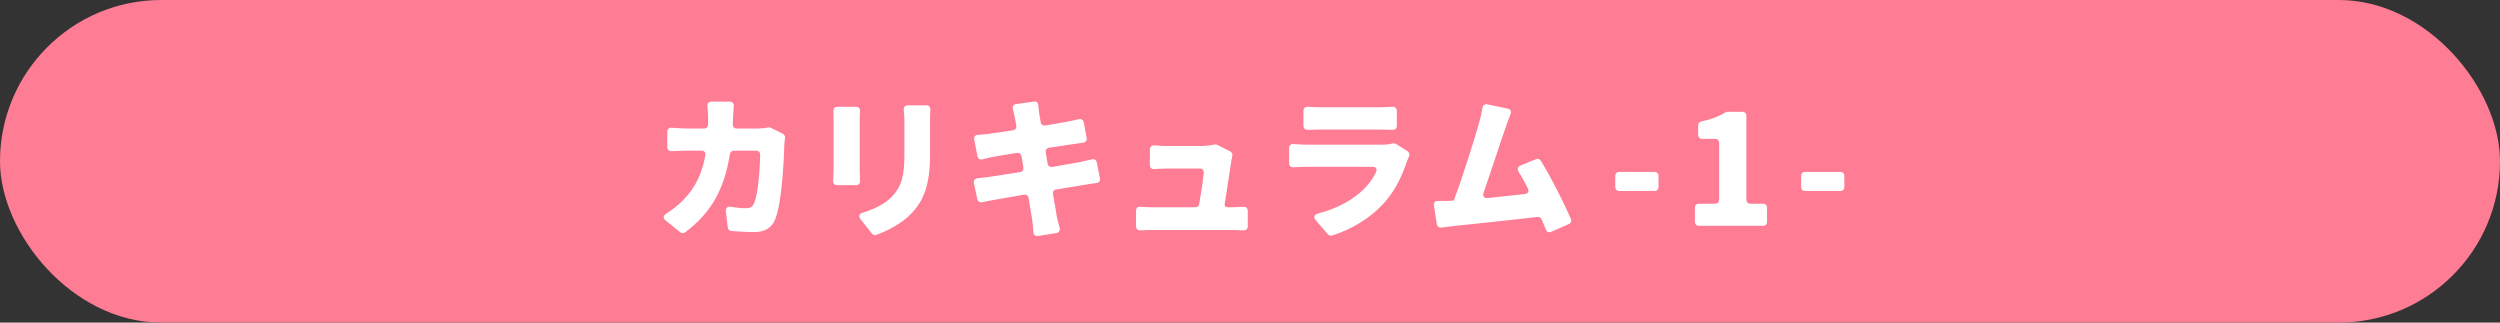
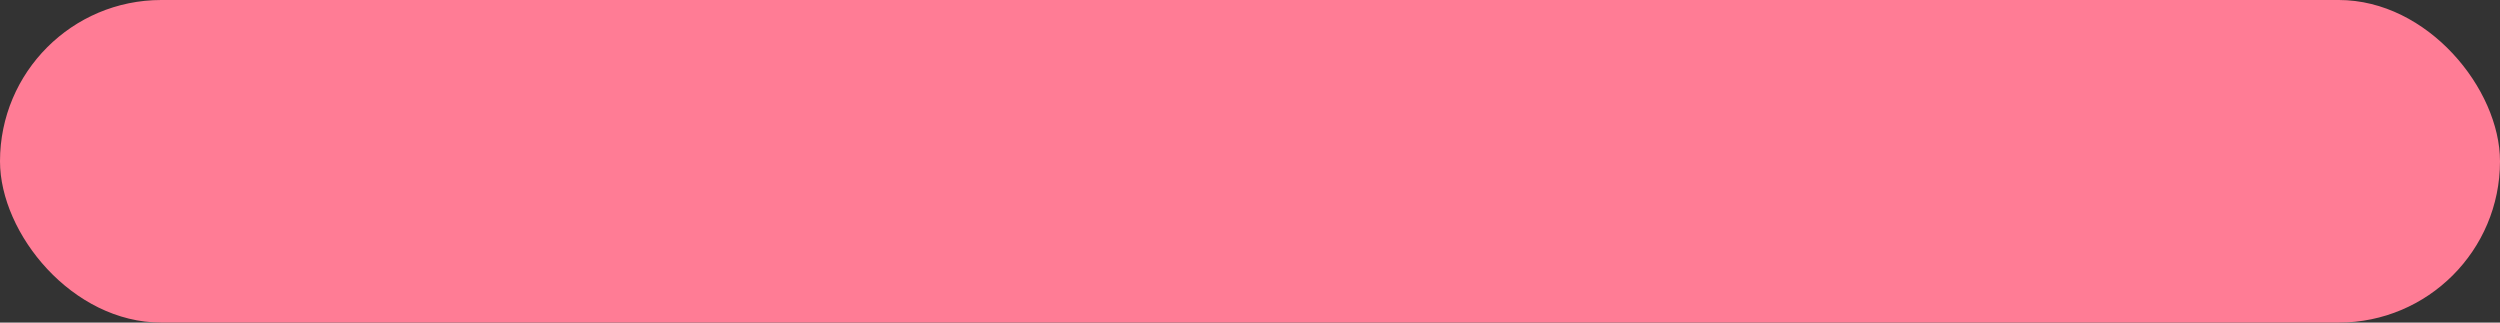
<svg xmlns="http://www.w3.org/2000/svg" width="310" height="40" viewBox="0 0 310 40" fill="none">
  <rect x="0" y="0" width="310" height="40" fill="#333333" stroke="none" />
  <rect width="310" height="40" rx="20" fill="#FF7C95" />
-   <path d="M95.245 15.8H95.325C95.405 15.8 95.525 15.8 95.605 15.86L97.065 16.58C97.265 16.68 97.365 16.9 97.345 17.12C97.305 17.38 97.265 17.66 97.265 17.78C97.205 19.96 96.945 25.14 96.145 27.14C95.725 28.2 94.925 28.78 93.485 28.78C92.485 28.78 91.505 28.7 90.685 28.64C90.445 28.62 90.265 28.44 90.245 28.2L90.005 26.2C89.965 25.8 90.205 25.58 90.605 25.64C91.285 25.76 91.965 25.82 92.505 25.82C93.145 25.82 93.365 25.58 93.545 25.12C93.965 24.14 94.225 21.26 94.265 19.18C94.265 18.88 94.065 18.68 93.765 18.68H91.005C90.745 18.68 90.545 18.86 90.505 19.12C89.805 23.54 88.145 26.42 84.945 28.82C84.765 28.96 84.525 28.94 84.345 28.8L82.545 27.34C82.185 27.06 82.225 26.74 82.605 26.5C83.325 26.04 84.105 25.46 84.765 24.76C86.285 23.2 87.085 21.4 87.465 19.24C87.525 18.9 87.325 18.68 86.985 18.68H85.425C84.945 18.68 84.065 18.7 83.285 18.74C82.965 18.76 82.745 18.56 82.745 18.24V16.34C82.745 16 82.965 15.8 83.305 15.84C84.045 15.9 84.845 15.94 85.425 15.94H87.305C87.585 15.94 87.785 15.74 87.805 15.46V14.44C87.805 14.16 87.765 13.62 87.725 13.16C87.705 12.82 87.885 12.6 88.245 12.6H90.465C90.825 12.6 91.005 12.82 90.985 13.16C90.945 13.6 90.925 14.08 90.905 14.38C90.885 14.72 90.885 15.06 90.865 15.4C90.845 15.72 91.045 15.94 91.365 15.94H93.865C94.285 15.94 94.785 15.9 95.245 15.8ZM112.065 13.62C112.045 13.28 112.225 13.06 112.585 13.06H114.865C115.185 13.06 115.385 13.28 115.365 13.6C115.345 14.04 115.325 14.52 115.325 15.12V19.26C115.325 23.08 114.445 24.98 112.985 26.5C111.825 27.72 110.025 28.64 108.665 29.12C108.485 29.2 108.265 29.14 108.125 28.98L106.705 27.18C106.425 26.82 106.525 26.5 106.965 26.38C108.345 25.94 109.645 25.36 110.605 24.38C111.865 23.02 112.145 21.68 112.145 19.06V15.12C112.145 14.54 112.125 14.06 112.065 13.62ZM103.345 13.8C103.305 13.46 103.505 13.24 103.845 13.24H106.145C106.465 13.24 106.665 13.46 106.645 13.78C106.625 14.04 106.605 14.34 106.605 14.74V21.2C106.605 21.52 106.625 22 106.645 22.42C106.665 22.74 106.465 22.96 106.145 22.96H103.785C103.485 22.96 103.285 22.74 103.305 22.44C103.325 22.04 103.365 21.56 103.365 21.18V14.74C103.365 14.5 103.365 14.16 103.345 13.8ZM135.385 19.76C135.705 19.68 135.945 19.84 136.005 20.16L136.385 22.08C136.465 22.42 136.285 22.66 135.945 22.7C135.445 22.76 134.845 22.86 134.345 22.94C133.585 23.06 132.365 23.26 130.965 23.5C130.665 23.54 130.505 23.78 130.565 24.08C130.785 25.28 130.965 26.26 131.045 26.84V26.88C131.145 27.3 131.265 27.8 131.405 28.3C131.465 28.6 131.305 28.86 130.985 28.9L128.725 29.26C128.405 29.3 128.185 29.14 128.145 28.82C128.105 28.26 128.065 27.76 128.005 27.34C127.925 26.8 127.745 25.8 127.545 24.56C127.505 24.26 127.265 24.1 126.965 24.14L123.305 24.78C122.725 24.88 122.185 24.98 121.785 25.08C121.485 25.14 121.245 24.98 121.185 24.68L120.765 22.72C120.685 22.38 120.885 22.14 121.245 22.1C121.725 22.06 122.325 21.98 122.765 21.92C123.505 21.82 124.925 21.58 126.485 21.34C126.785 21.3 126.945 21.06 126.905 20.76L126.665 19.38C126.625 19.08 126.385 18.92 126.085 18.96L123.165 19.44C122.665 19.54 122.245 19.64 121.845 19.76H121.805C121.505 19.82 121.265 19.68 121.205 19.36L120.805 17.32C120.745 16.98 120.925 16.74 121.265 16.72C121.725 16.7 122.145 16.66 122.565 16.6C123.125 16.52 124.265 16.38 125.605 16.16C125.905 16.12 126.065 15.88 126.025 15.58L125.825 14.5C125.765 14.16 125.685 13.84 125.605 13.56C125.505 13.2 125.665 12.94 126.025 12.9L128.185 12.6C128.505 12.54 128.725 12.72 128.745 13.04C128.785 13.38 128.805 13.78 128.865 14.08L129.045 15.14C129.085 15.44 129.325 15.6 129.625 15.56C130.765 15.36 131.765 15.2 132.265 15.1C132.725 15.02 133.265 14.9 133.745 14.78C134.065 14.7 134.325 14.86 134.385 15.18L134.745 17.1C134.805 17.42 134.625 17.66 134.285 17.7L132.865 17.9L130.085 18.32C129.785 18.36 129.625 18.6 129.665 18.9L129.905 20.28C129.945 20.58 130.185 20.74 130.485 20.7L133.805 20.12C134.345 20 134.905 19.88 135.385 19.76ZM151.865 25.28C151.805 25.54 151.965 25.7 152.225 25.7H152.645C153.025 25.7 153.645 25.68 154.165 25.64C154.505 25.62 154.725 25.82 154.725 26.16V28.06C154.725 28.38 154.525 28.56 154.205 28.56C153.705 28.54 153.085 28.52 152.685 28.52H142.905C142.345 28.52 141.925 28.54 141.385 28.56C141.065 28.56 140.865 28.36 140.865 28.06V26.14C140.865 25.8 141.085 25.6 141.425 25.64C141.885 25.68 142.425 25.7 142.905 25.7H148.225C148.485 25.7 148.665 25.54 148.705 25.28C148.925 24.02 149.165 22.46 149.265 21.44C149.305 21.12 149.105 20.9 148.785 20.9H144.685C144.225 20.9 143.625 20.94 143.105 20.96C142.785 20.98 142.585 20.78 142.585 20.46V18.54C142.585 18.2 142.825 18 143.165 18.02C143.685 18.08 144.305 18.1 144.665 18.1H149.045C149.405 18.1 150.085 18.04 150.465 17.94C150.625 17.9 150.785 17.9 150.925 17.96L152.525 18.76C152.745 18.86 152.865 19.1 152.805 19.34L152.705 19.84C152.565 20.82 152.145 23.46 151.865 25.28ZM162.185 16.1C161.845 16.12 161.625 15.92 161.625 15.58V13.76C161.625 13.42 161.845 13.22 162.205 13.24C162.705 13.28 163.285 13.3 163.745 13.3H170.965C171.405 13.3 172.085 13.28 172.625 13.24C172.985 13.22 173.205 13.42 173.205 13.76V15.6C173.205 15.92 172.985 16.12 172.665 16.1C172.125 16.08 171.445 16.06 170.925 16.06H163.745C163.285 16.06 162.685 16.08 162.185 16.1ZM172.625 17.8C172.785 17.76 172.985 17.78 173.125 17.86L174.525 18.74C174.765 18.9 174.825 19.16 174.705 19.42L174.505 19.9C173.885 21.72 173.085 23.52 171.685 25.1C169.885 27.12 167.525 28.46 165.185 29.2C165.005 29.26 164.805 29.2 164.665 29.06L163.165 27.32C162.825 26.94 162.945 26.62 163.425 26.48C165.985 25.82 167.905 24.66 169.125 23.44C169.825 22.74 170.305 22.02 170.625 21.34C170.805 20.96 170.625 20.68 170.185 20.68H162.245C161.885 20.68 161.125 20.7 160.385 20.74C160.065 20.76 159.845 20.56 159.845 20.24V18.36C159.845 18.04 160.065 17.84 160.385 17.86C161.065 17.92 161.745 17.94 162.245 17.94H171.305C171.865 17.94 172.305 17.9 172.625 17.8ZM194.785 27.14C194.905 27.4 194.805 27.66 194.545 27.78L192.365 28.74C192.065 28.88 191.785 28.76 191.685 28.46L191.165 27.2C191.085 27 190.885 26.88 190.645 26.9C187.465 27.28 182.365 27.8 180.145 28.04L178.725 28.22C178.445 28.26 178.205 28.08 178.165 27.8L177.805 25.5C177.745 25.16 177.945 24.92 178.285 24.92C178.865 24.92 179.505 24.92 179.965 24.9L180.105 24.88H180.145C180.205 24.88 180.285 24.82 180.325 24.76V24.72C181.405 21.86 182.845 17.22 183.405 15.24C183.625 14.48 183.745 13.9 183.825 13.36C183.885 13.06 184.105 12.88 184.425 12.94L186.925 13.46C187.305 13.54 187.445 13.8 187.305 14.16C187.085 14.68 186.885 15.28 186.665 15.9C186.065 17.6 184.865 21.32 183.965 23.9C183.805 24.34 184.025 24.6 184.485 24.56C186.045 24.4 187.665 24.22 189.065 24.06C189.485 24.02 189.645 23.72 189.445 23.34C189.065 22.58 188.685 21.88 188.305 21.3C188.105 20.96 188.185 20.66 188.545 20.52L190.465 19.74C190.685 19.64 190.945 19.72 191.065 19.94C192.305 21.94 193.885 25.04 194.785 27.14ZM200.795 23.68C200.495 23.68 200.295 23.48 200.295 23.18V21.82C200.295 21.52 200.495 21.32 200.795 21.32H205.155C205.455 21.32 205.655 21.52 205.655 21.82V23.18C205.655 23.48 205.455 23.68 205.155 23.68H200.795ZM210.671 28C210.371 28 210.171 27.8 210.171 27.5V25.76C210.171 25.46 210.371 25.26 210.671 25.26H212.671C212.971 25.26 213.171 25.06 213.171 24.76V17.72C213.171 17.42 212.971 17.22 212.671 17.22H211.071C210.771 17.22 210.571 17.02 210.571 16.72V15.56C210.571 15.3 210.731 15.12 210.971 15.06C212.211 14.8 213.091 14.46 213.951 13.94C214.031 13.9 214.131 13.86 214.211 13.86H216.051C216.351 13.86 216.551 14.06 216.551 14.36V24.76C216.551 25.06 216.751 25.26 217.051 25.26H218.611C218.911 25.26 219.111 25.46 219.111 25.76V27.5C219.111 27.8 218.911 28 218.611 28H210.671ZM223.839 23.68C223.539 23.68 223.339 23.48 223.339 23.18V21.82C223.339 21.52 223.539 21.32 223.839 21.32H228.199C228.499 21.32 228.699 21.52 228.699 21.82V23.18C228.699 23.48 228.499 23.68 228.199 23.68H223.839Z" fill="white" />
</svg>